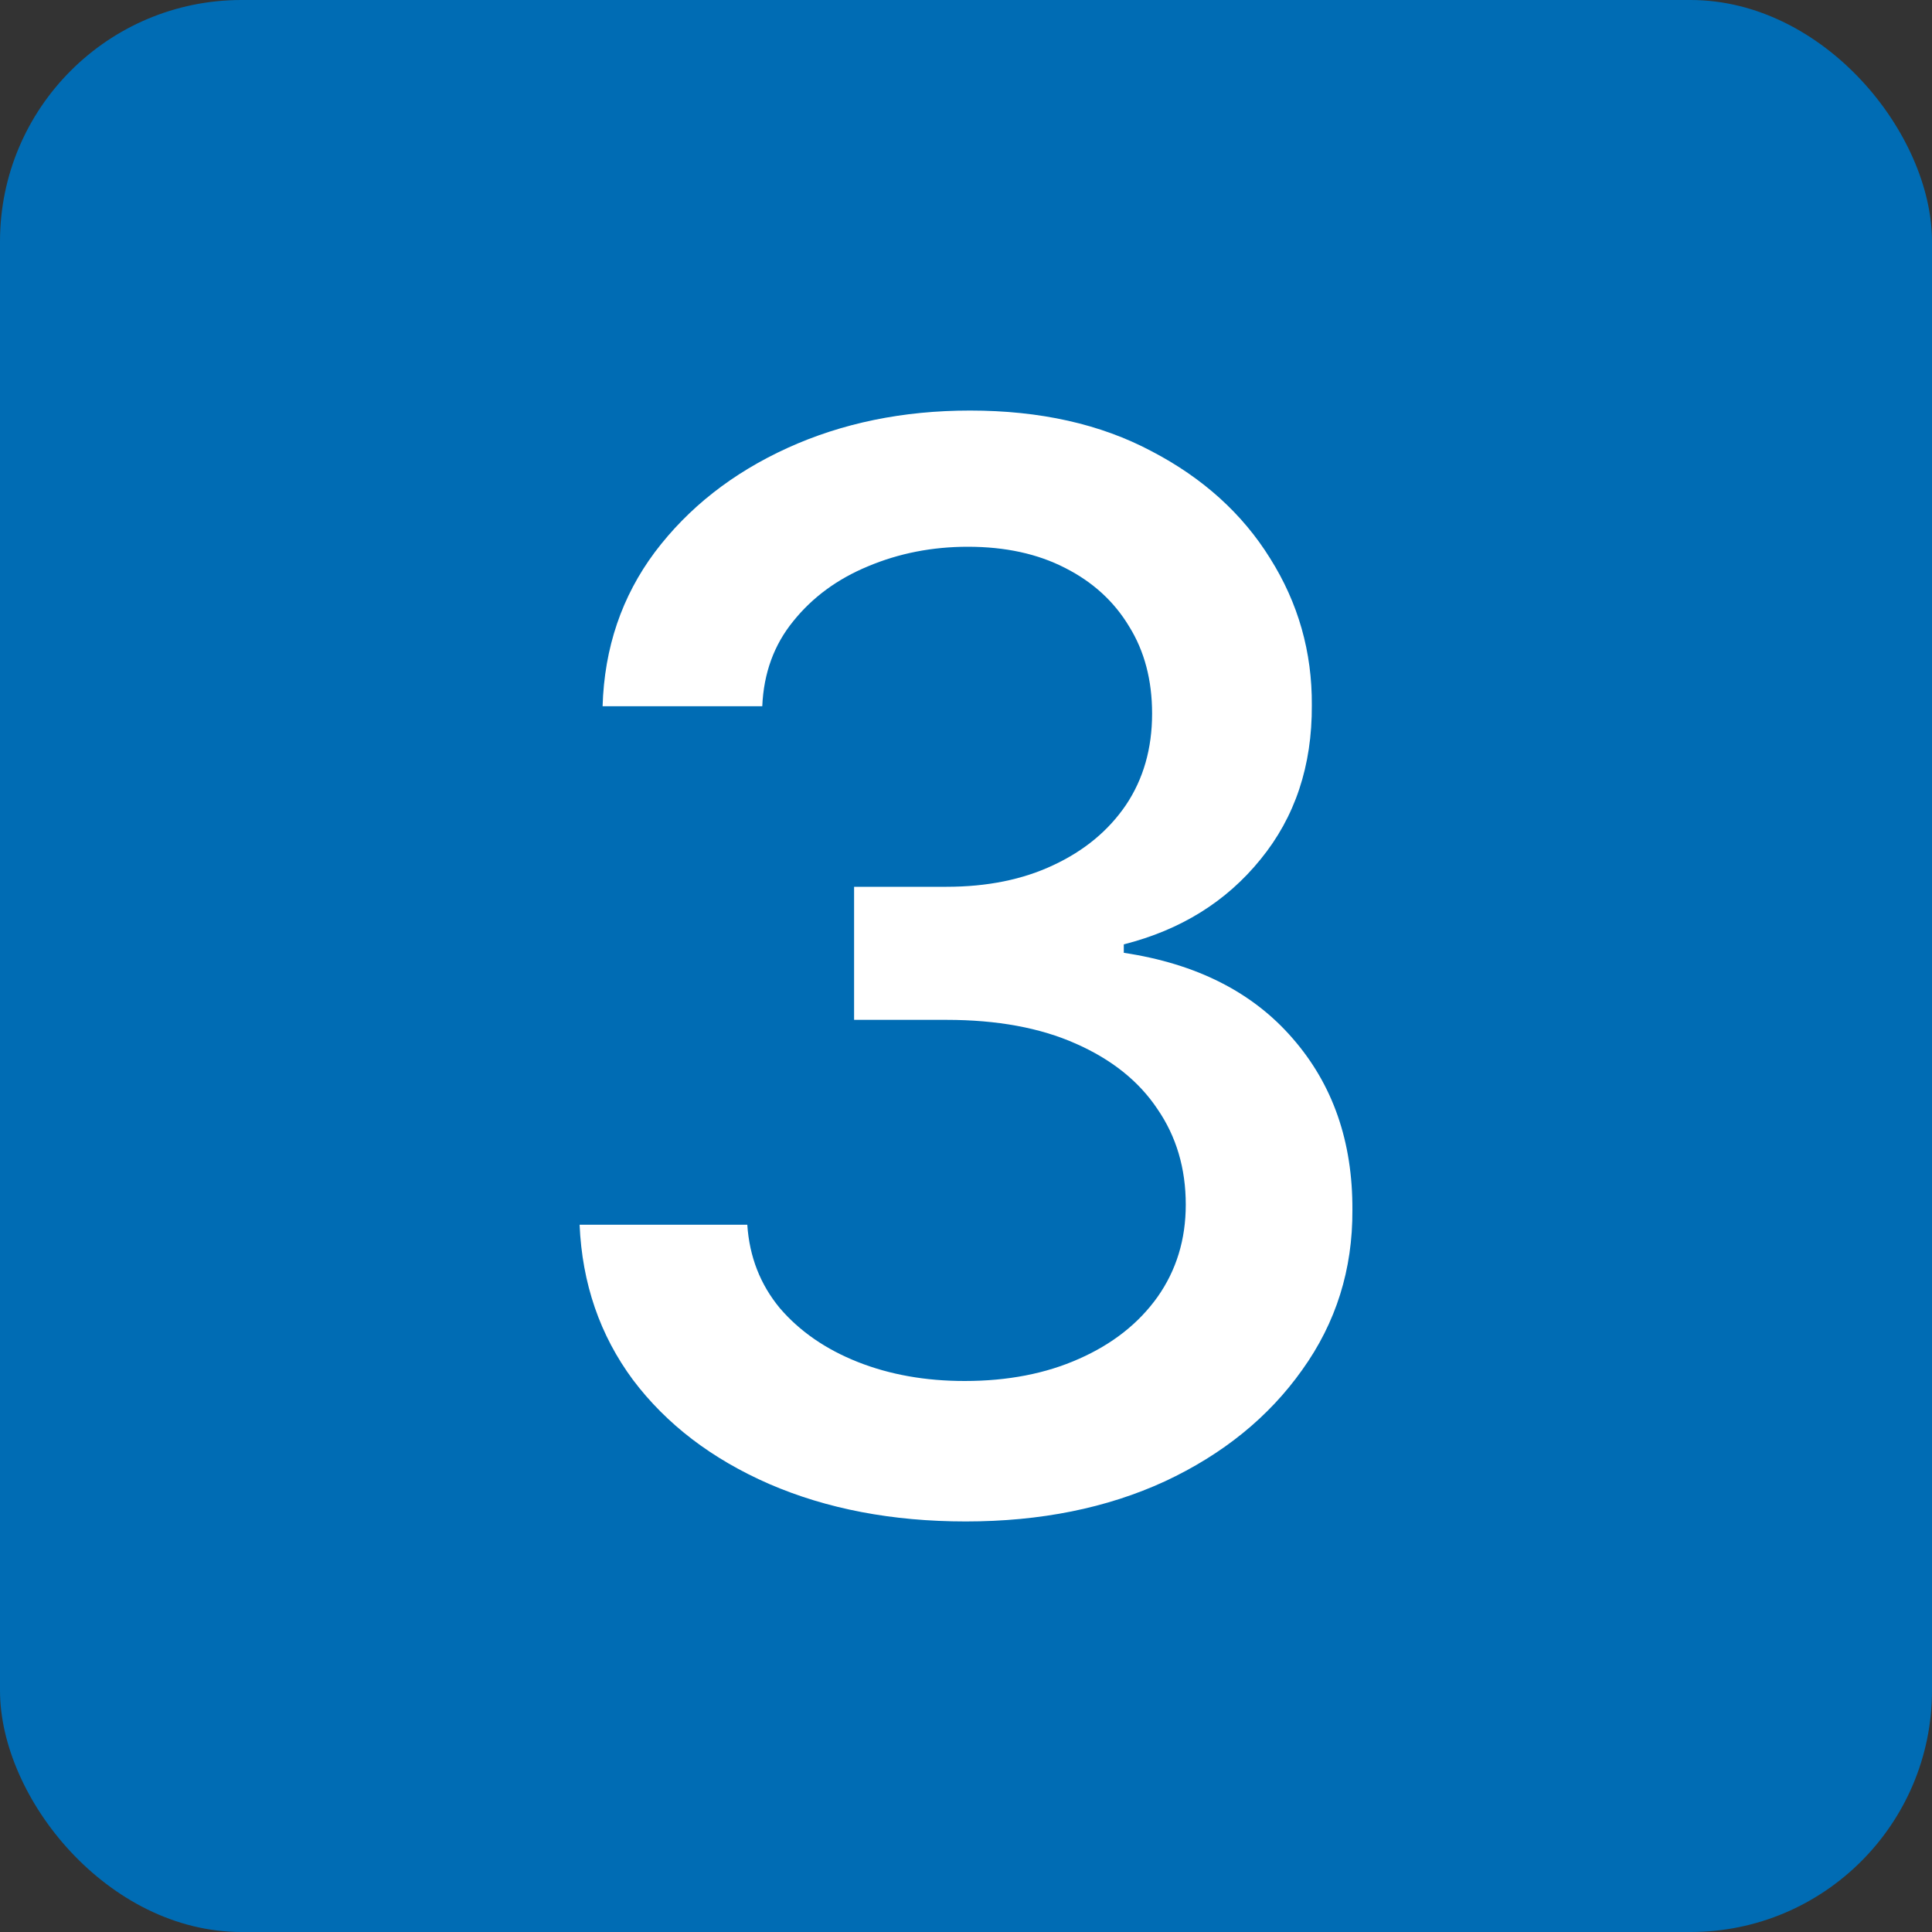
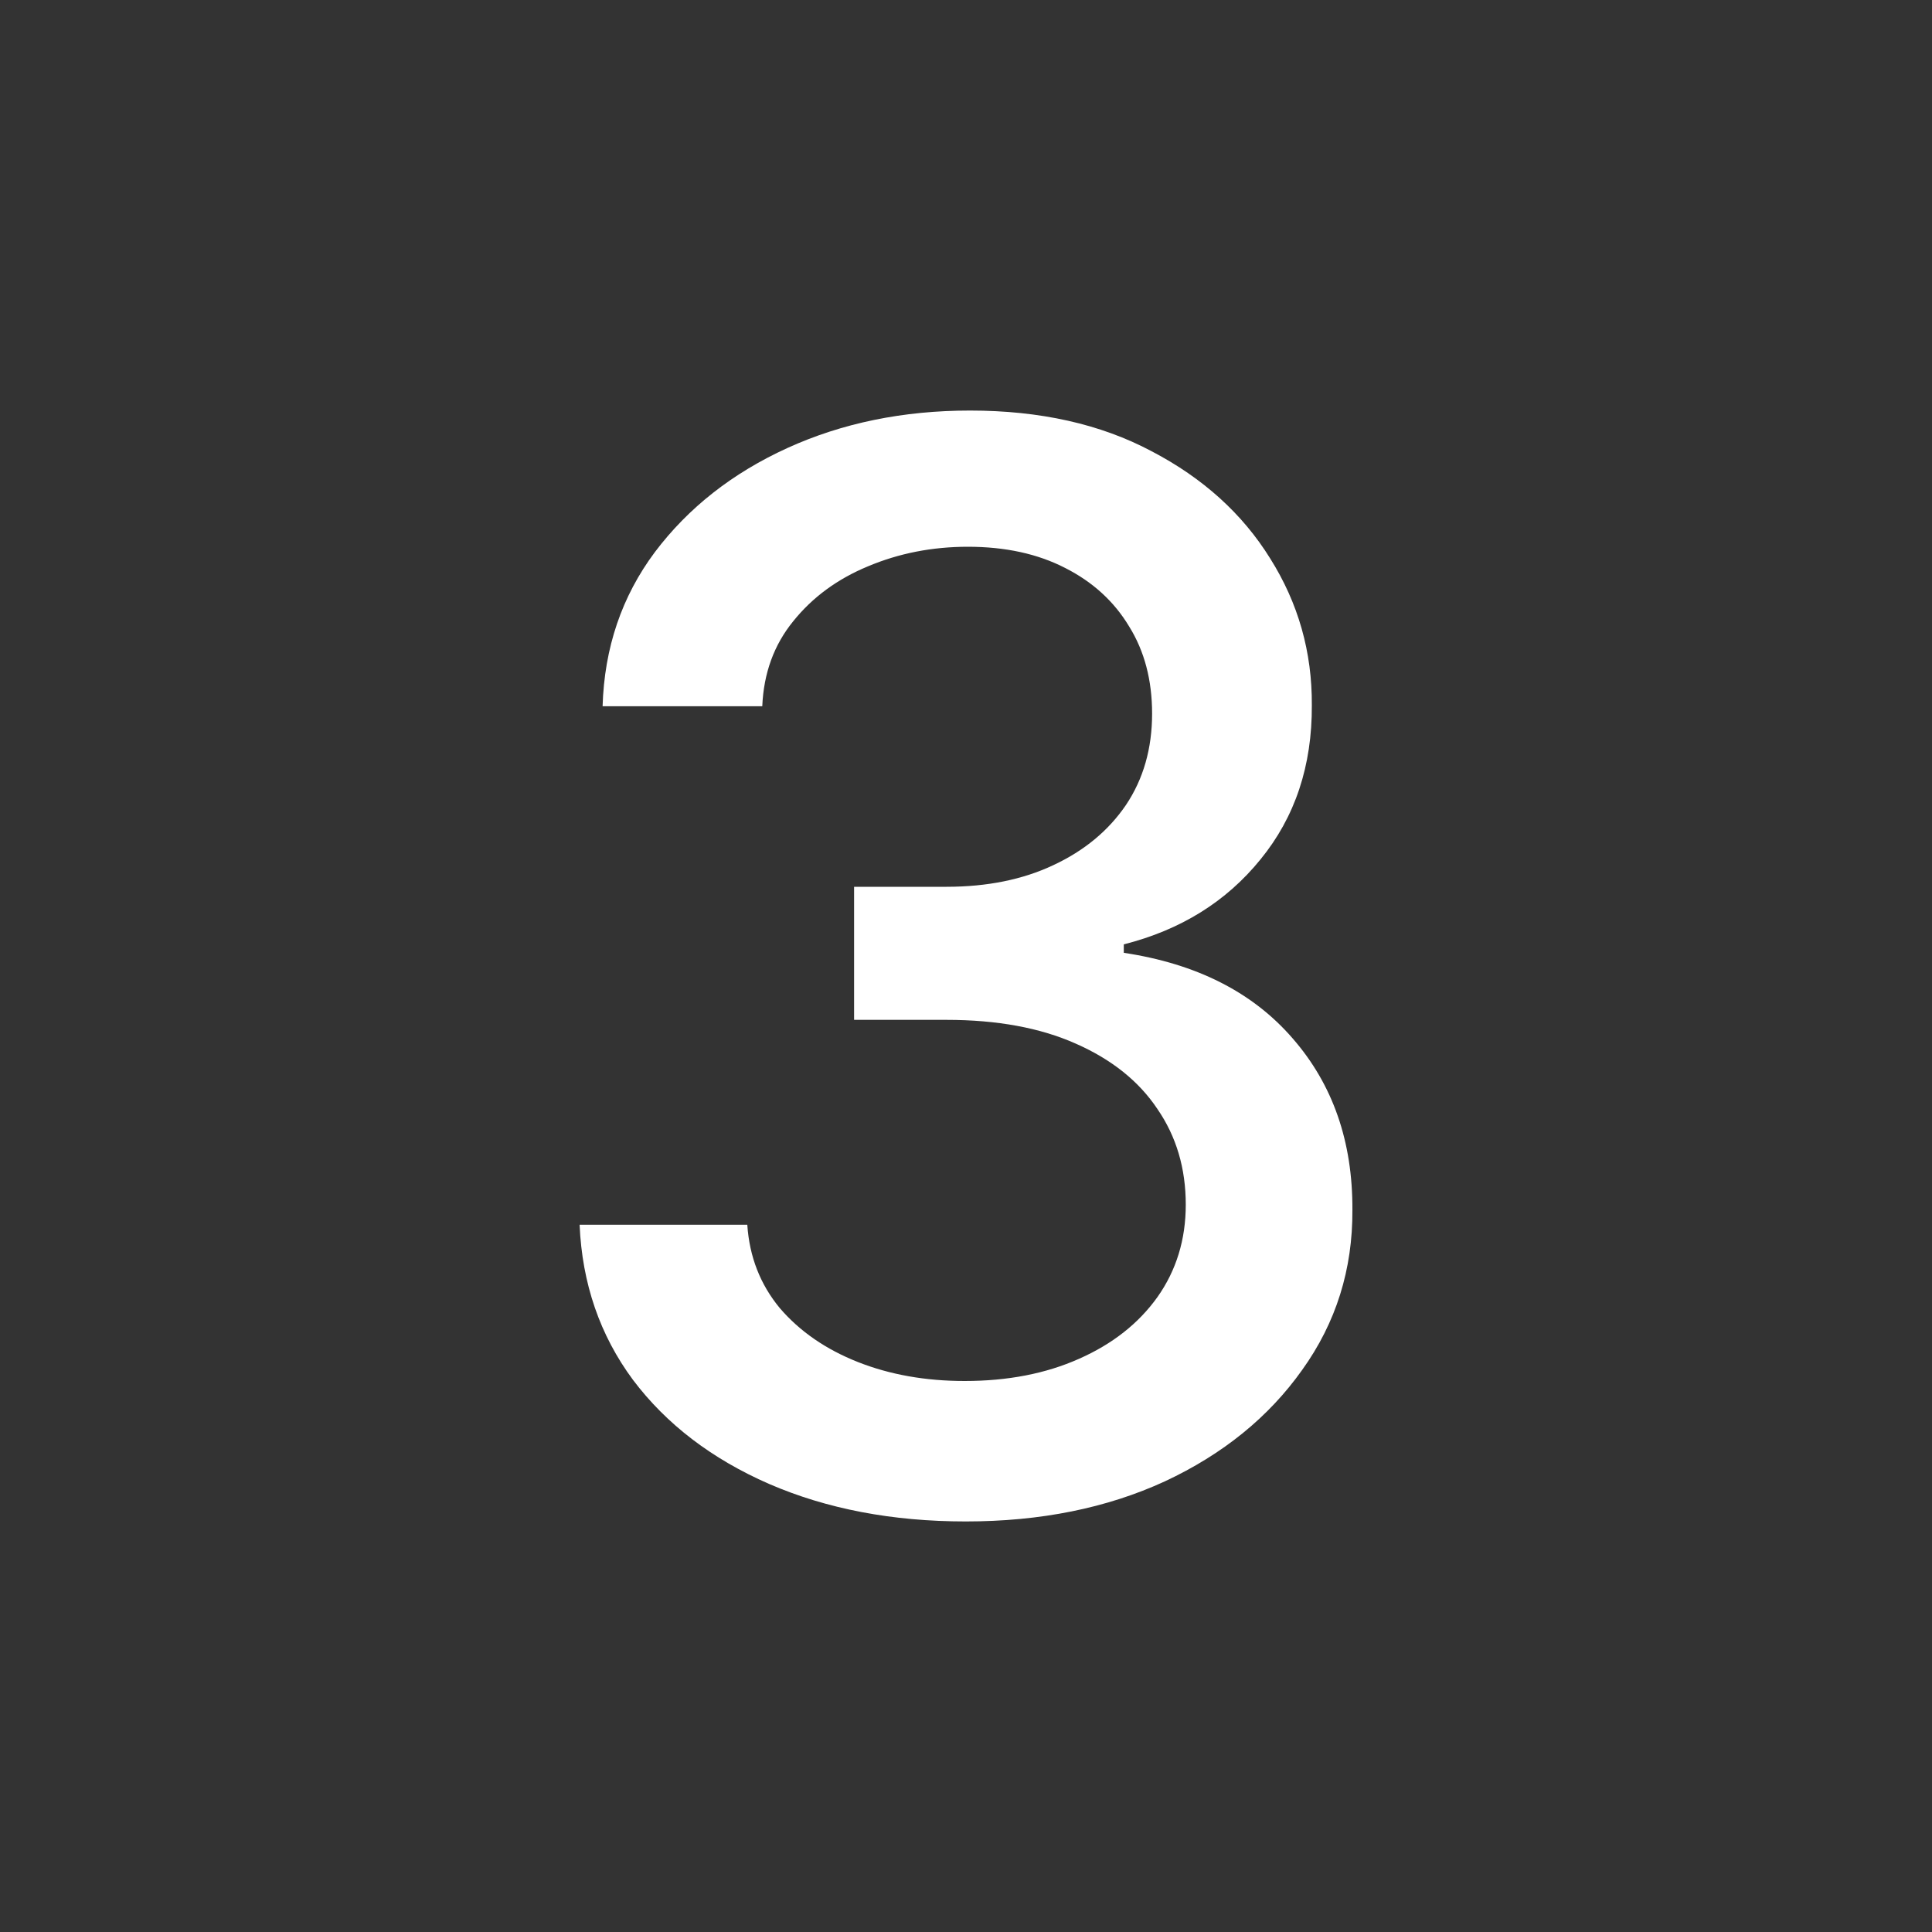
<svg xmlns="http://www.w3.org/2000/svg" width="40" height="40" viewBox="0 0 40 40" fill="none">
  <rect x="0" y="0" width="40" height="40" fill="#333333" stroke="none" />
-   <rect width="40" height="40" rx="5" fill="#006CB4" />
  <path d="M19.994 31.5C18.476 31.5 17.119 31.241 15.925 30.724C14.739 30.206 13.799 29.489 13.106 28.57C12.42 27.645 12.052 26.573 12 25.357H15.472C15.516 26.02 15.741 26.595 16.146 27.084C16.559 27.565 17.097 27.936 17.761 28.199C18.424 28.461 19.161 28.592 19.972 28.592C20.864 28.592 21.653 28.439 22.339 28.133C23.032 27.827 23.573 27.401 23.964 26.854C24.355 26.3 24.55 25.663 24.55 24.941C24.55 24.19 24.355 23.531 23.964 22.962C23.581 22.387 23.017 21.935 22.272 21.607C21.535 21.279 20.643 21.115 19.596 21.115H17.683V18.36H19.596C20.437 18.36 21.174 18.211 21.808 17.912C22.449 17.613 22.95 17.198 23.312 16.666C23.673 16.127 23.853 15.496 23.853 14.775C23.853 14.082 23.695 13.481 23.378 12.971C23.068 12.454 22.626 12.049 22.051 11.758C21.483 11.466 20.813 11.32 20.039 11.32C19.302 11.32 18.612 11.455 17.971 11.725C17.337 11.987 16.821 12.366 16.423 12.862C16.025 13.35 15.811 13.937 15.782 14.622H12.476C12.512 13.412 12.873 12.348 13.559 11.43C14.252 10.511 15.166 9.794 16.301 9.276C17.436 8.759 18.697 8.5 20.083 8.5C21.535 8.5 22.788 8.781 23.842 9.342C24.904 9.896 25.722 10.635 26.297 11.561C26.879 12.486 27.167 13.499 27.16 14.6C27.167 15.853 26.813 16.917 26.098 17.792C25.39 18.666 24.447 19.253 23.267 19.552V19.727C24.771 19.953 25.936 20.543 26.762 21.498C27.595 22.452 28.007 23.637 28 25.05C28.007 26.282 27.661 27.386 26.96 28.363C26.268 29.339 25.32 30.108 24.119 30.669C22.917 31.223 21.542 31.5 19.994 31.5Z" fill="white" />
</svg>